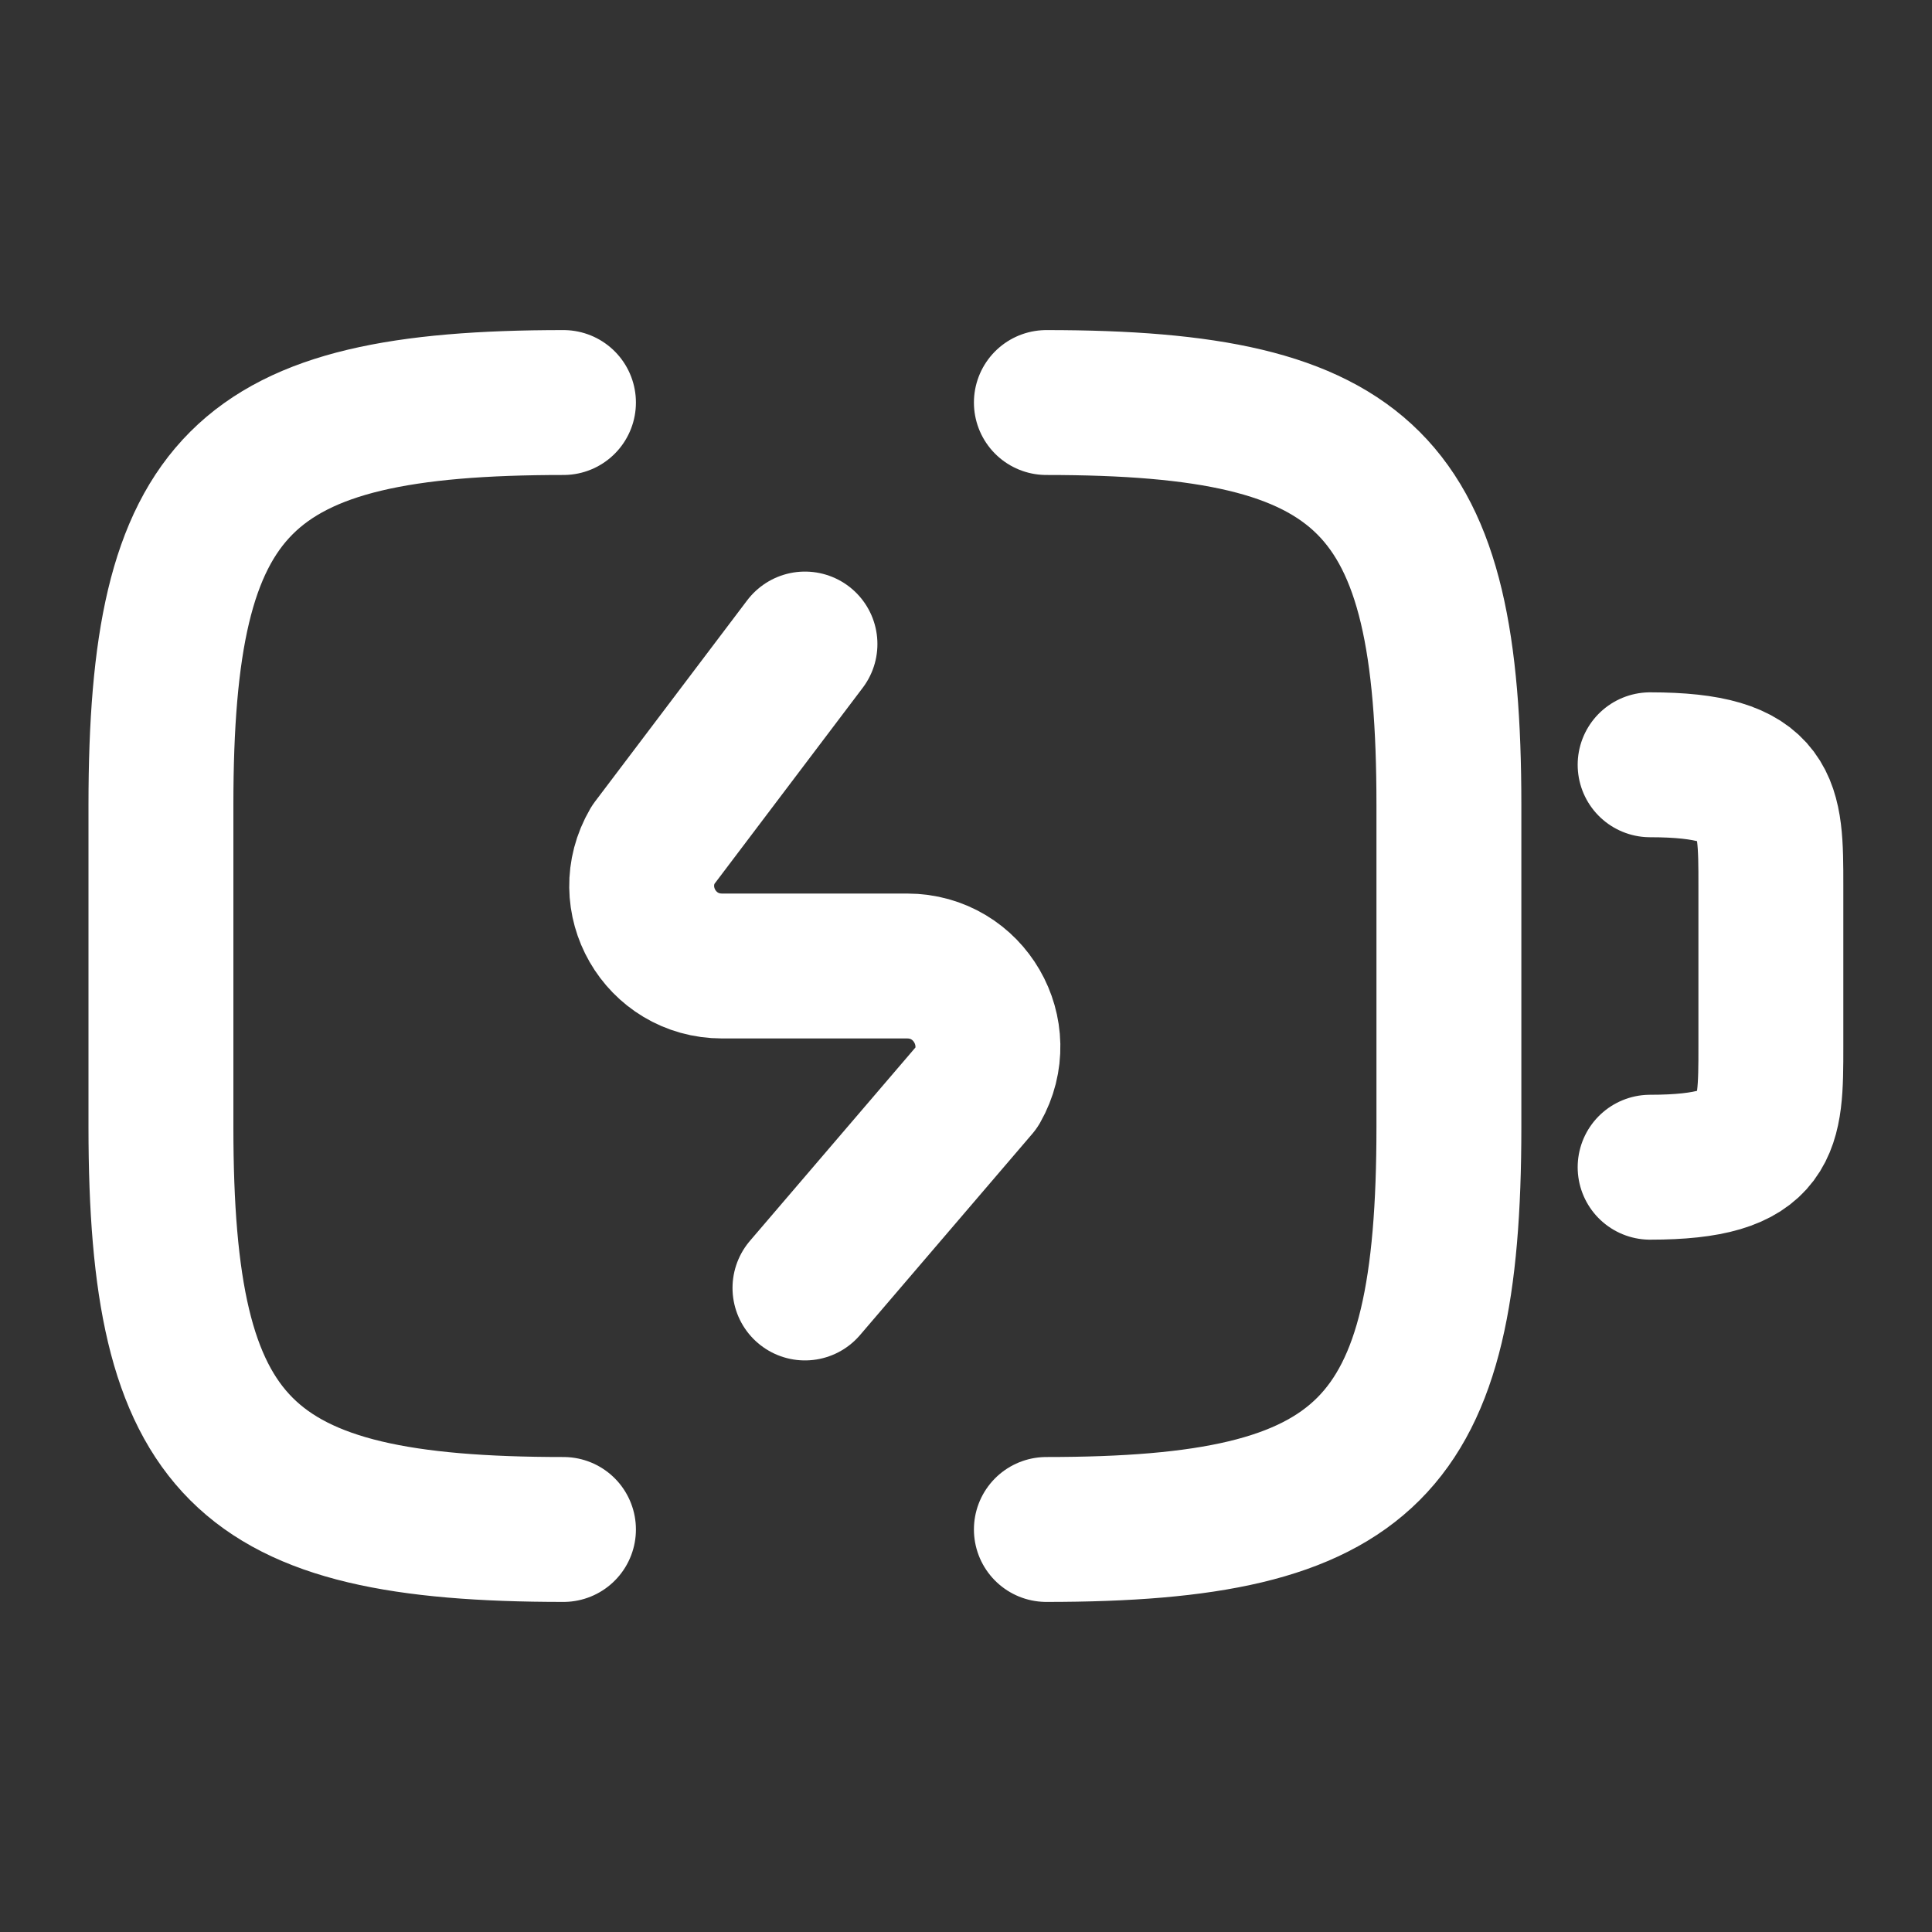
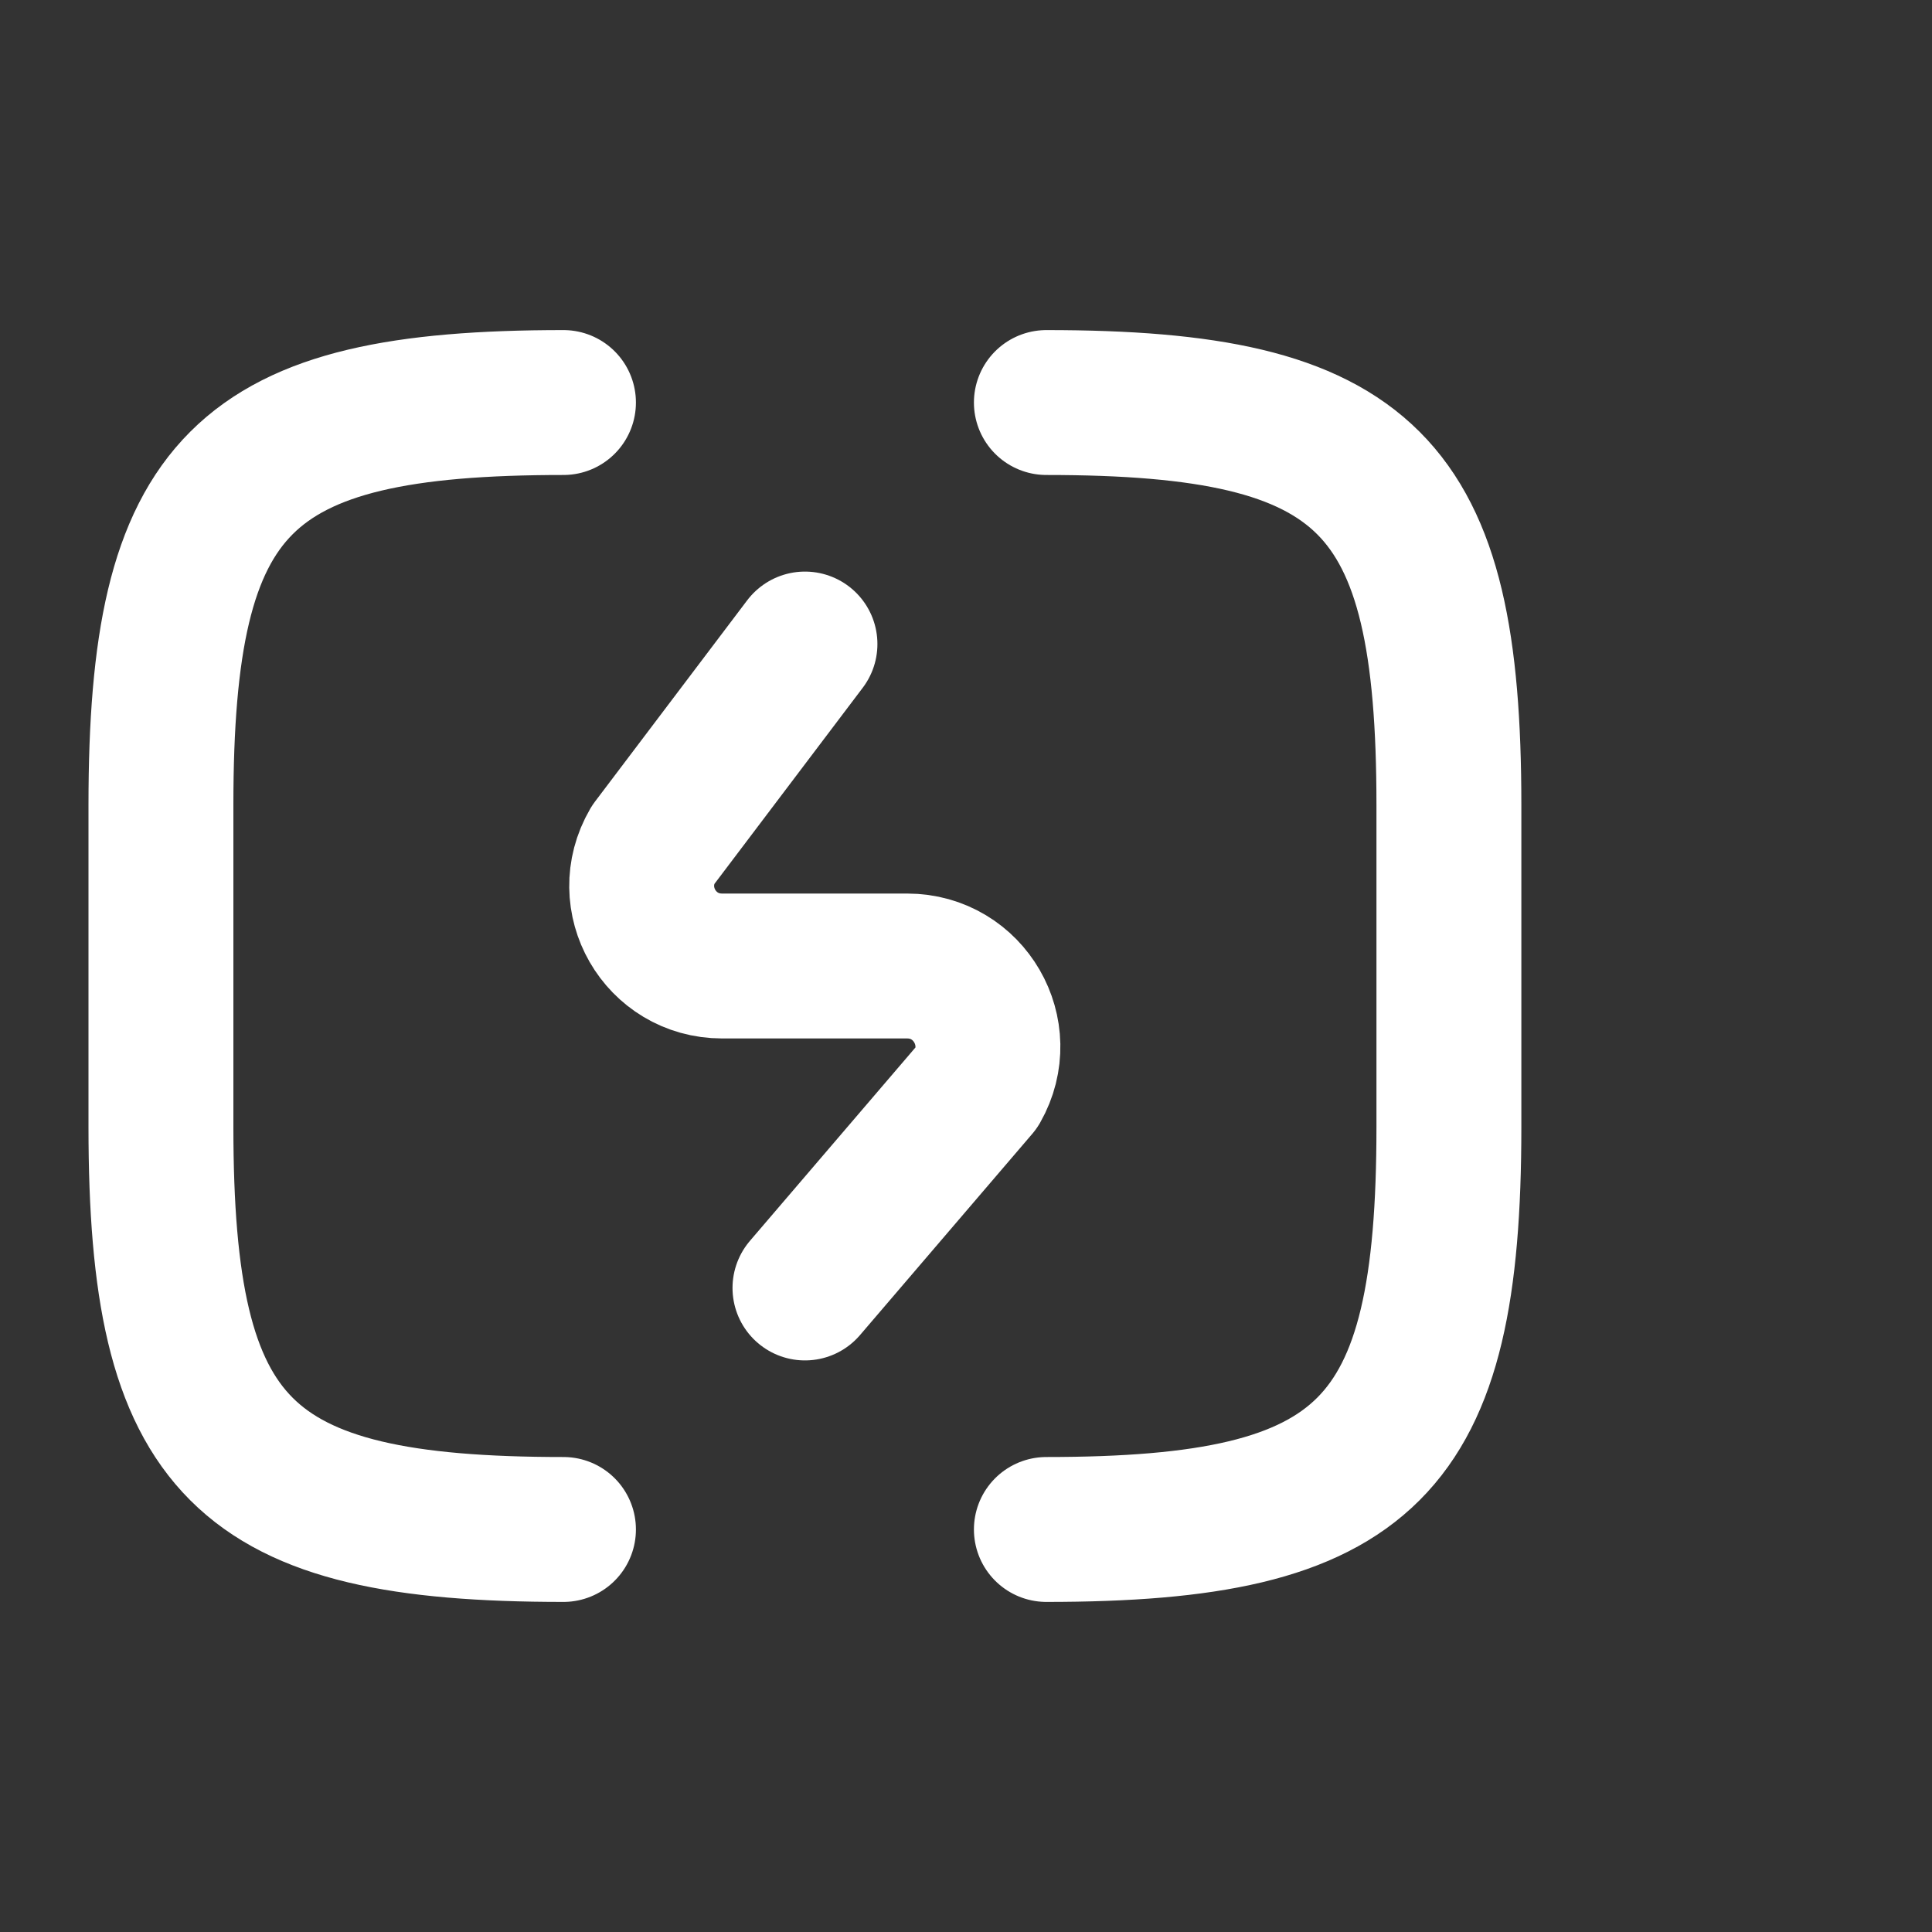
<svg xmlns="http://www.w3.org/2000/svg" width="20" height="20" viewBox="0 0 20 20" fill="none">
  <rect x="0" y="0" width="20" height="20" fill="#333333" stroke="none" />
-   <path d="M17.082 7.917C18.332 7.917 18.332 8.333 18.332 9.167V10.833C18.332 11.667 18.332 12.083 17.082 12.083" stroke="white" stroke-width="1.5" stroke-linecap="round" stroke-linejoin="round" />
  <path d="M8.333 6.667L6.758 8.75C6.433 9.308 6.833 10 7.475 10H9.391C10.033 10 10.433 10.692 10.116 11.25L8.333 13.333" stroke="white" stroke-width="1.5" stroke-linecap="round" stroke-linejoin="round" />
  <path d="M5.833 15.833C2.499 15.833 1.666 15 1.666 11.667V8.333C1.666 5 2.499 4.167 5.833 4.167" stroke="white" stroke-width="1.5" stroke-linecap="round" stroke-linejoin="round" />
  <path d="M10.832 4.167C14.165 4.167 14.999 5 14.999 8.333V11.667C14.999 15 14.165 15.833 10.832 15.833" stroke="white" stroke-width="1.5" stroke-linecap="round" stroke-linejoin="round" />
</svg>